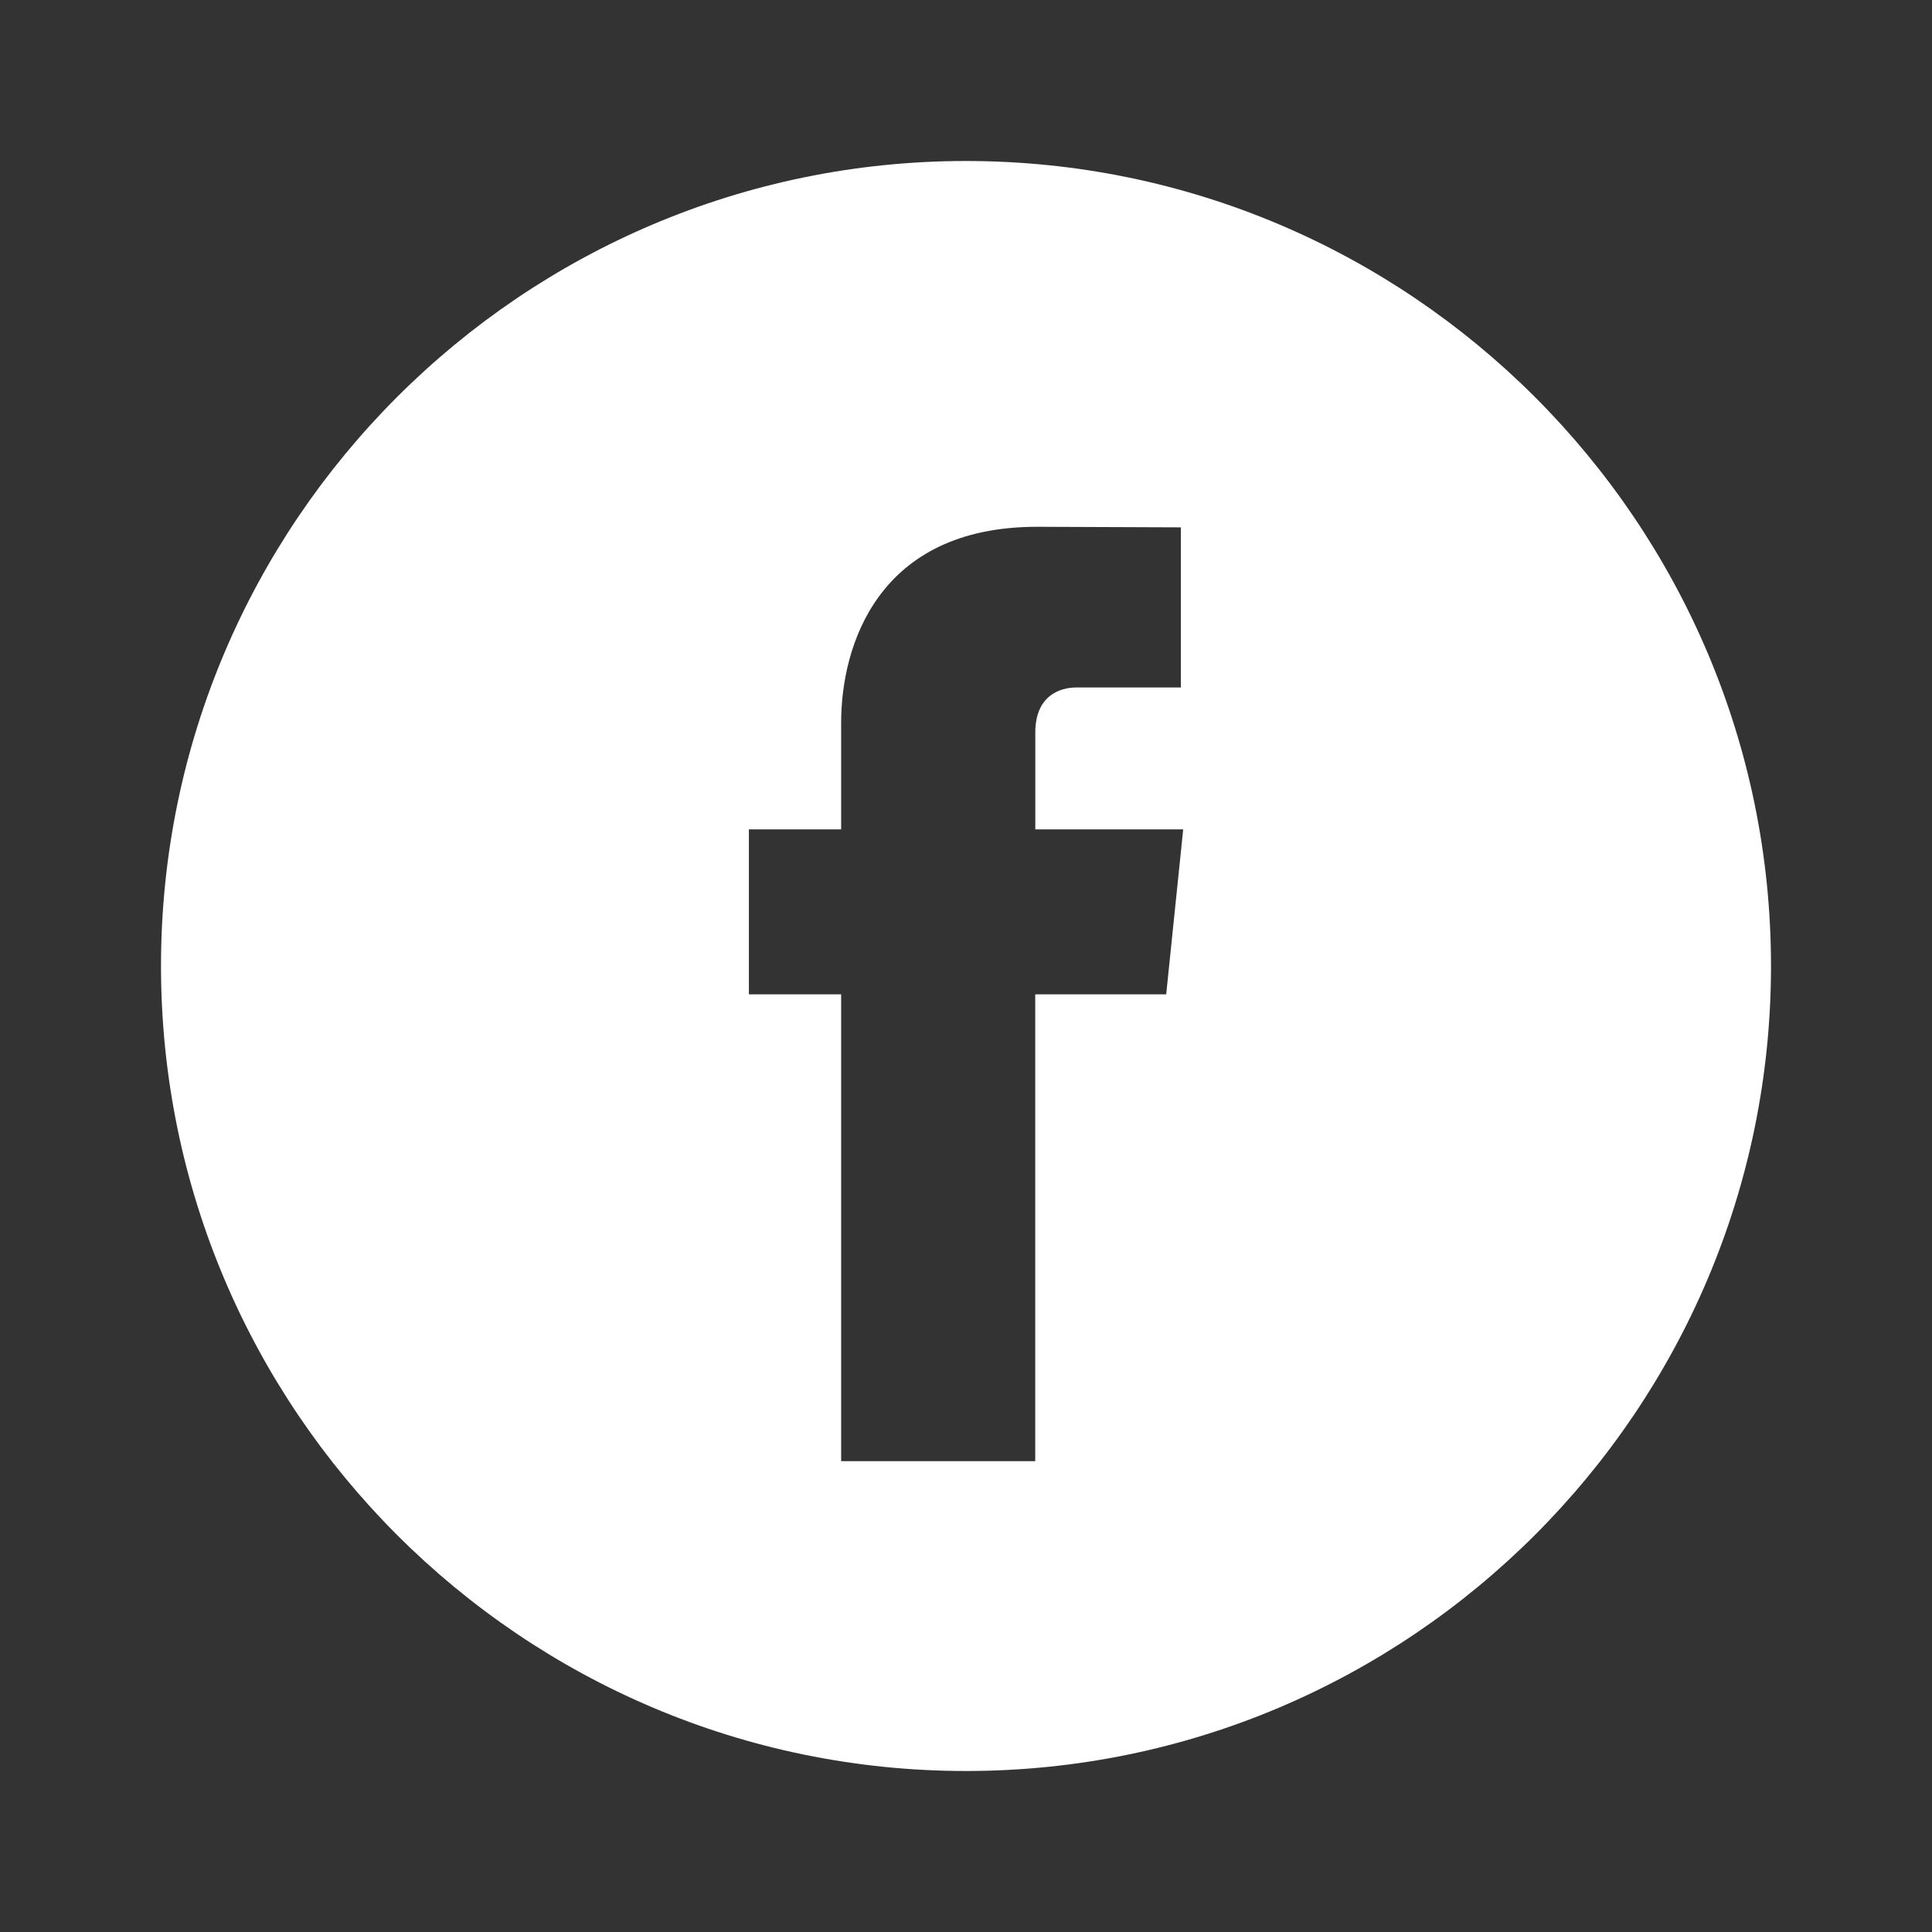
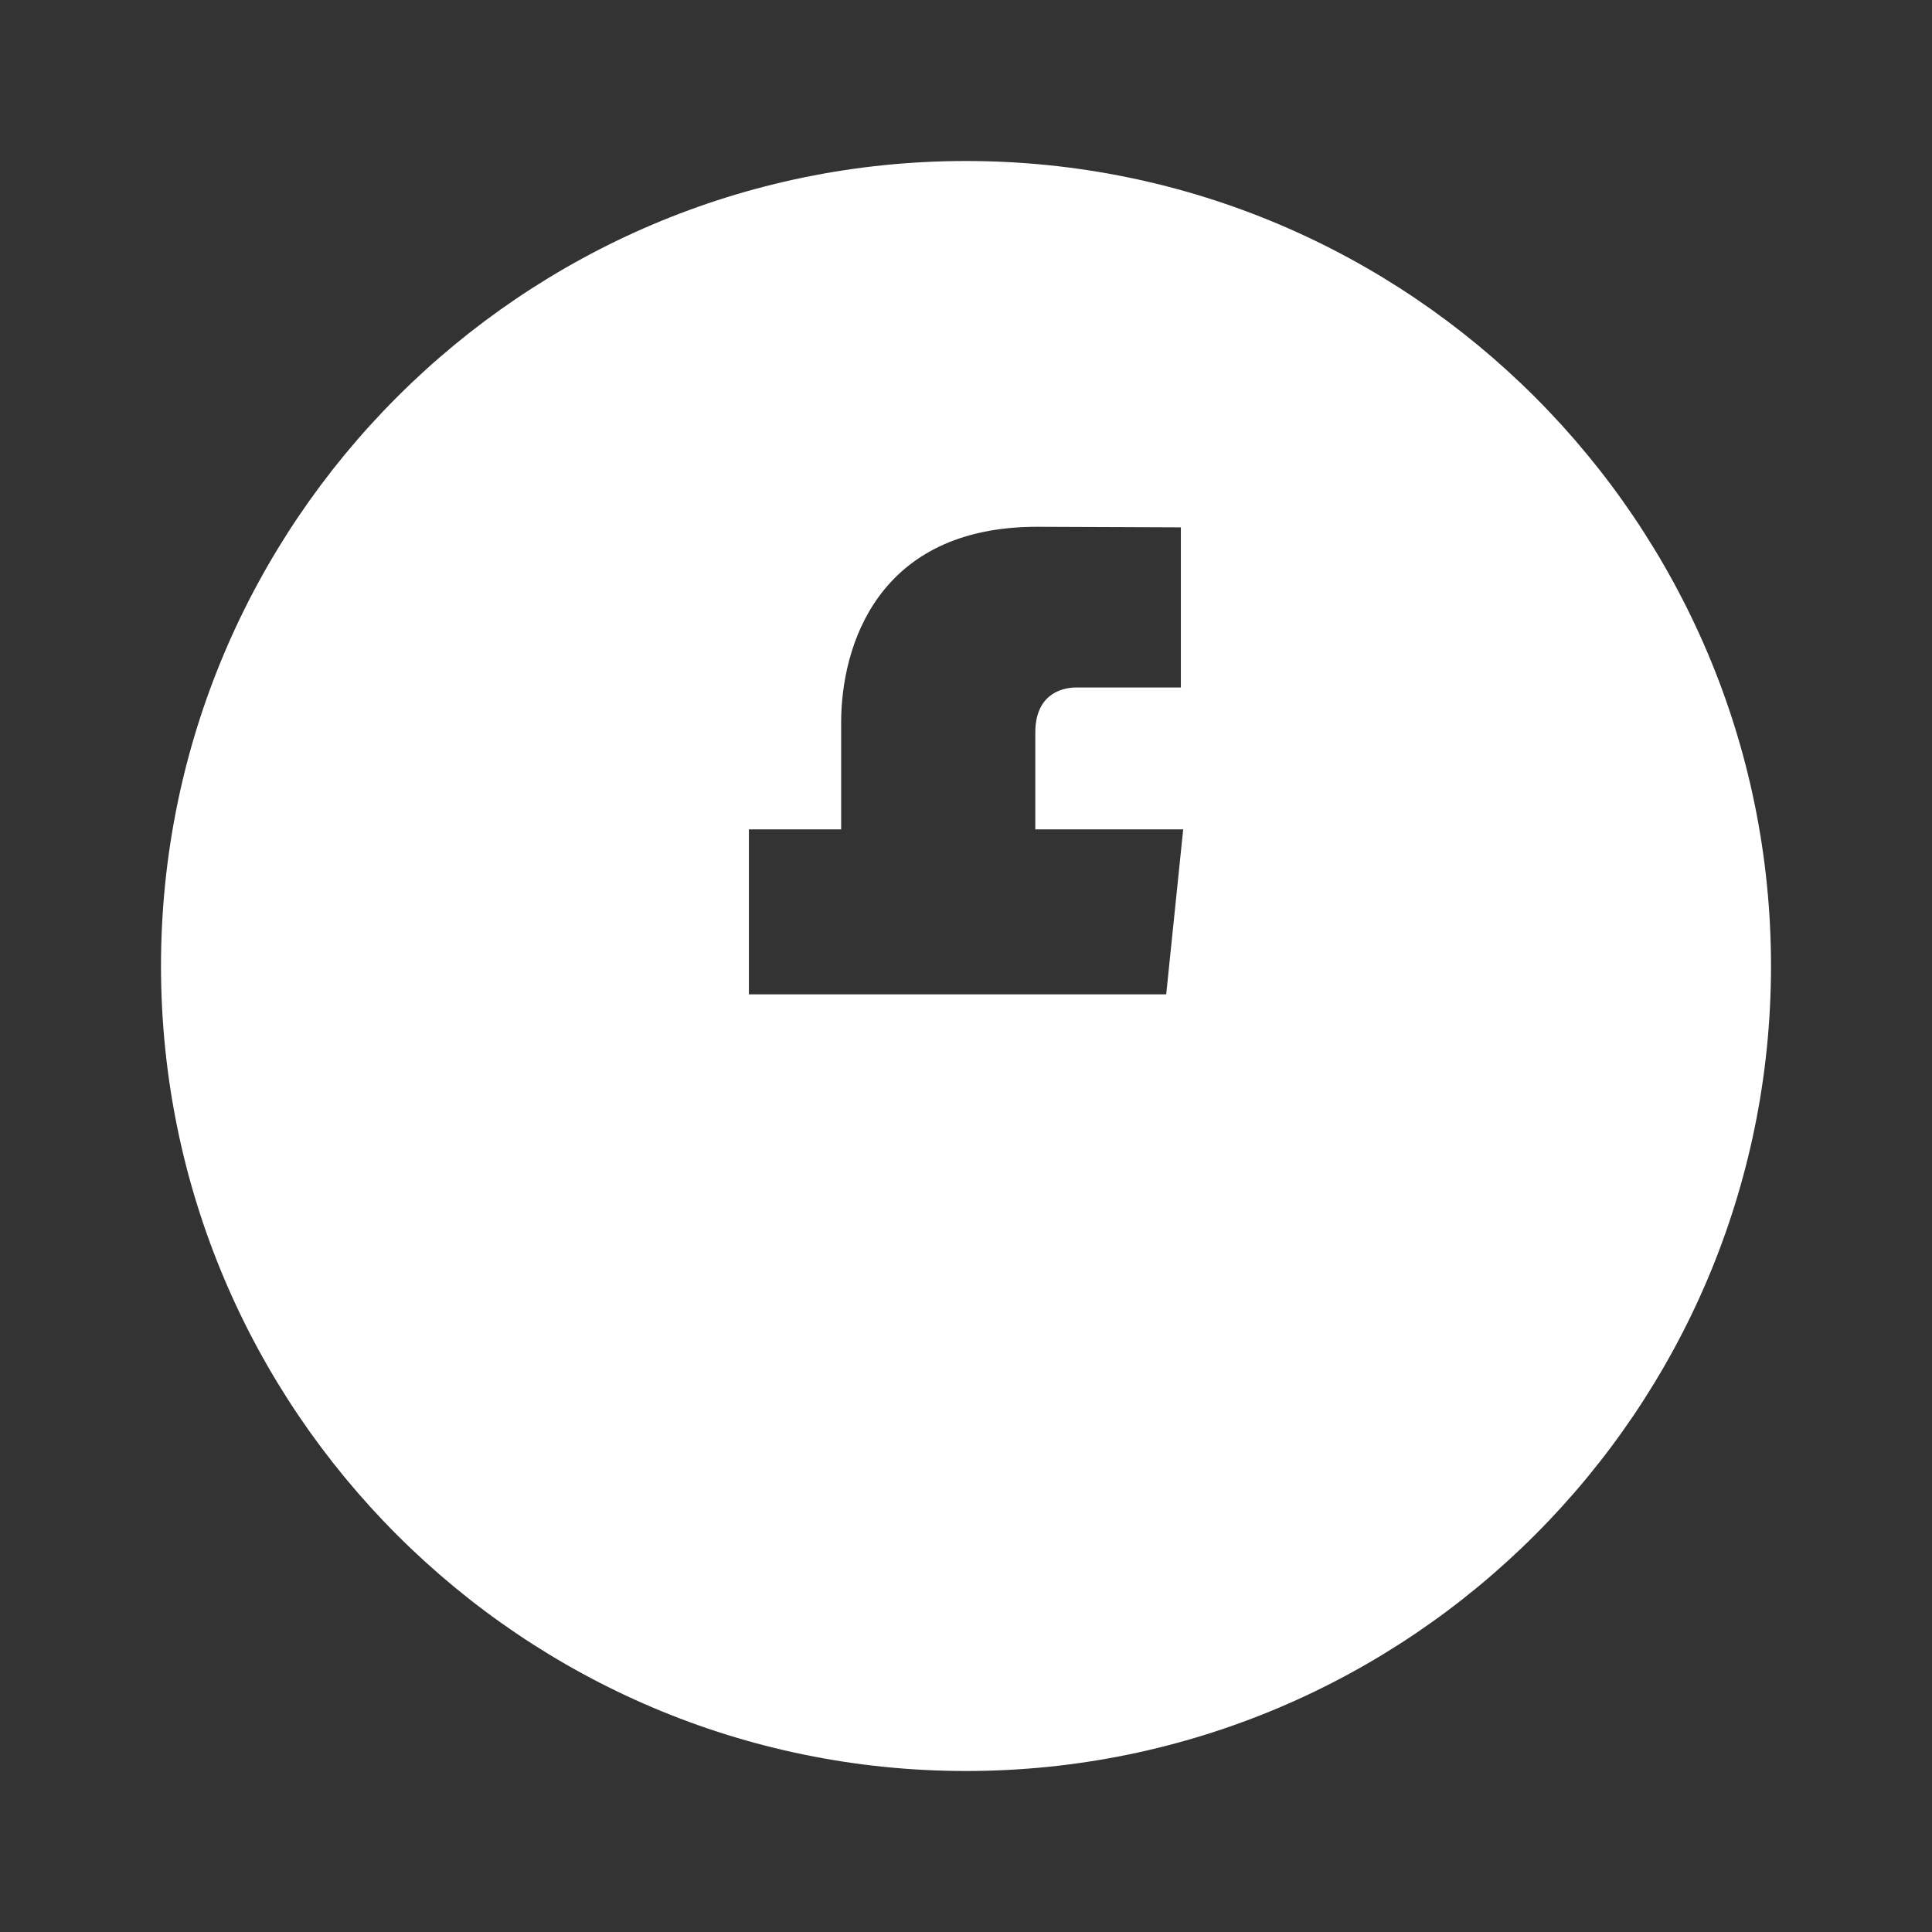
<svg xmlns="http://www.w3.org/2000/svg" width="40" height="40" viewBox="0 0 24 24" fill="white" class="base-icon-svg app-footer-social-icon cas-text-dirty-snow" aria-hidden="true">
  <rect x="0" y="0" width="24" height="24" fill="#333333" stroke="none" />
-   <path d="M12 2C6.486 2 2 6.486 2 12C2 17.514 6.486 22 12 22C17.514 22 22 17.514 22 12C22 6.486 17.514 2 12 2ZM14.487 12.352H12.86C12.86 14.951 12.86 18.151 12.86 18.151H10.449C10.449 18.151 10.449 14.982 10.449 12.352H9.303V10.303H10.449V8.977C10.449 8.028 10.9 6.544 12.882 6.544L14.669 6.551V8.54C14.669 8.54 13.583 8.54 13.372 8.54C13.161 8.54 12.861 8.646 12.861 9.099V10.303H14.698L14.487 12.352Z" />
+   <path d="M12 2C6.486 2 2 6.486 2 12C2 17.514 6.486 22 12 22C17.514 22 22 17.514 22 12C22 6.486 17.514 2 12 2ZM14.487 12.352H12.86H10.449C10.449 18.151 10.449 14.982 10.449 12.352H9.303V10.303H10.449V8.977C10.449 8.028 10.9 6.544 12.882 6.544L14.669 6.551V8.54C14.669 8.54 13.583 8.54 13.372 8.54C13.161 8.54 12.861 8.646 12.861 9.099V10.303H14.698L14.487 12.352Z" />
</svg>